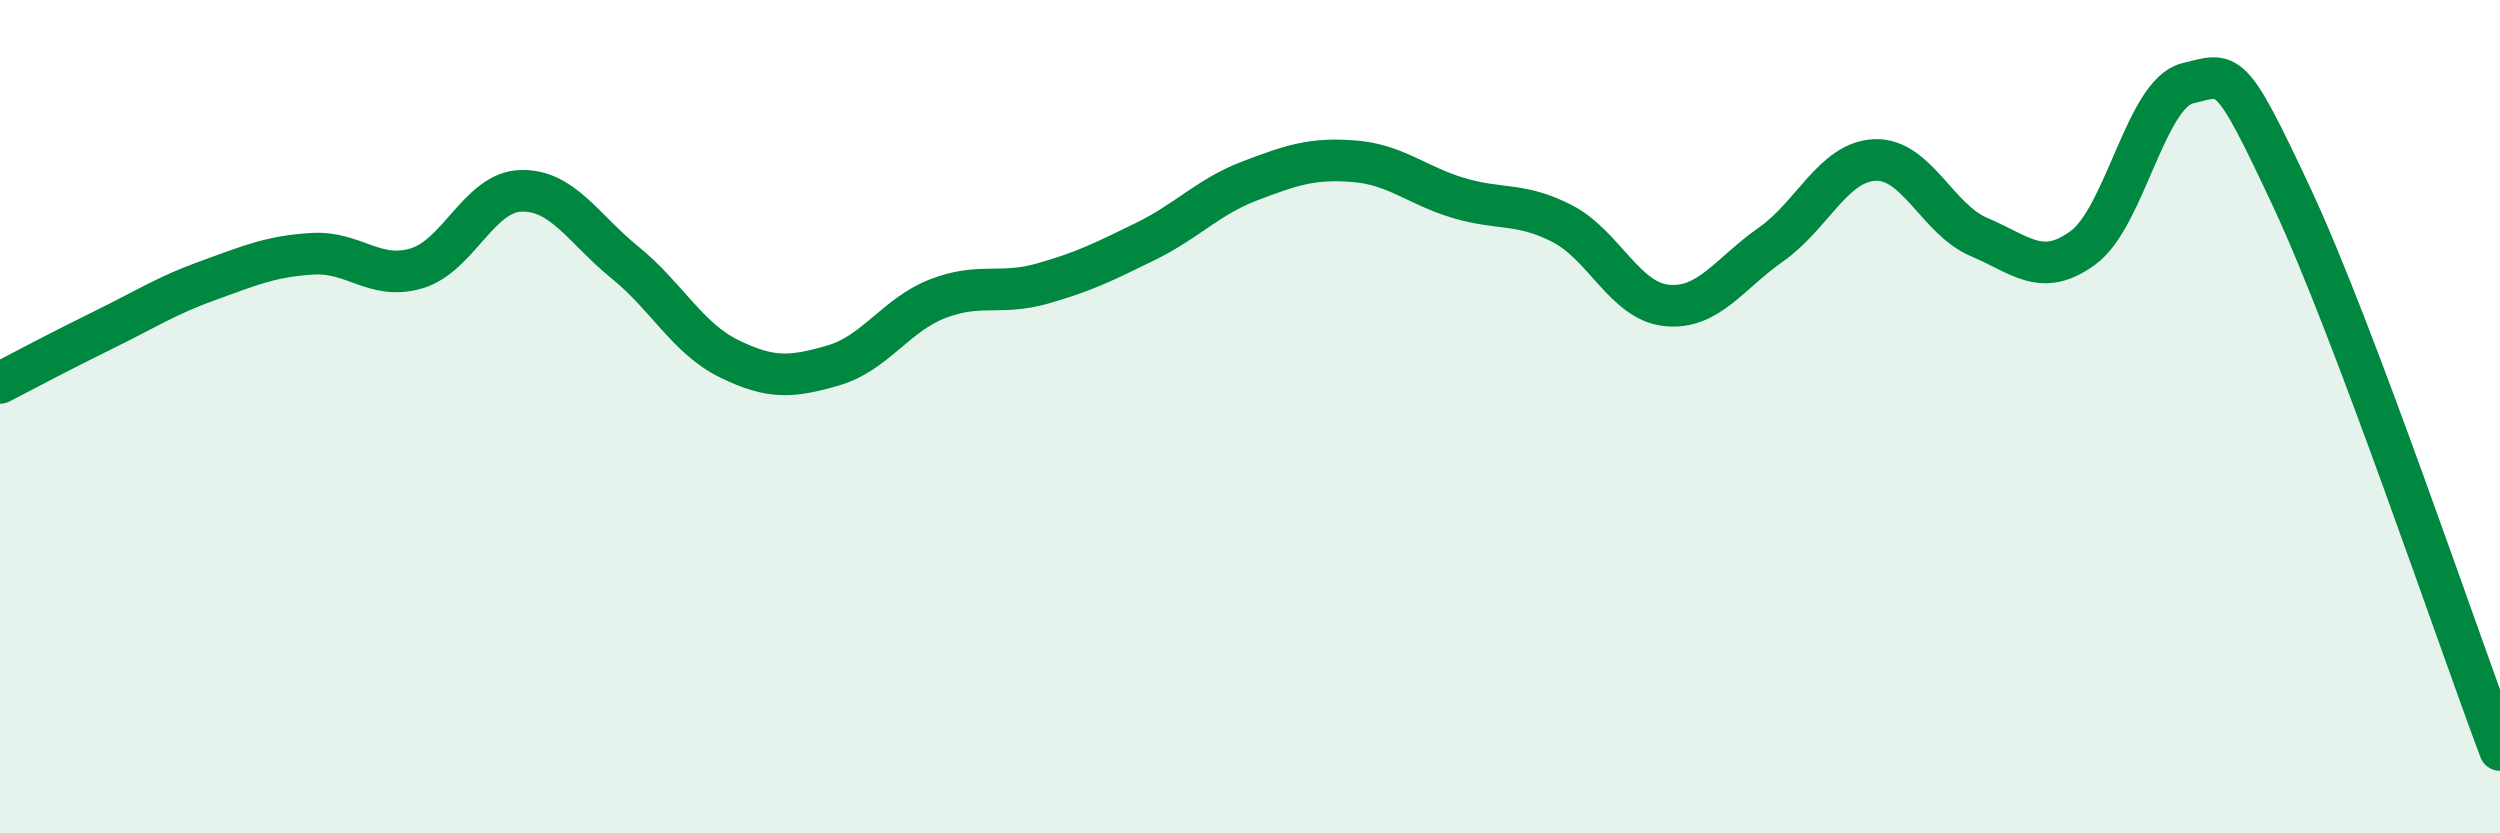
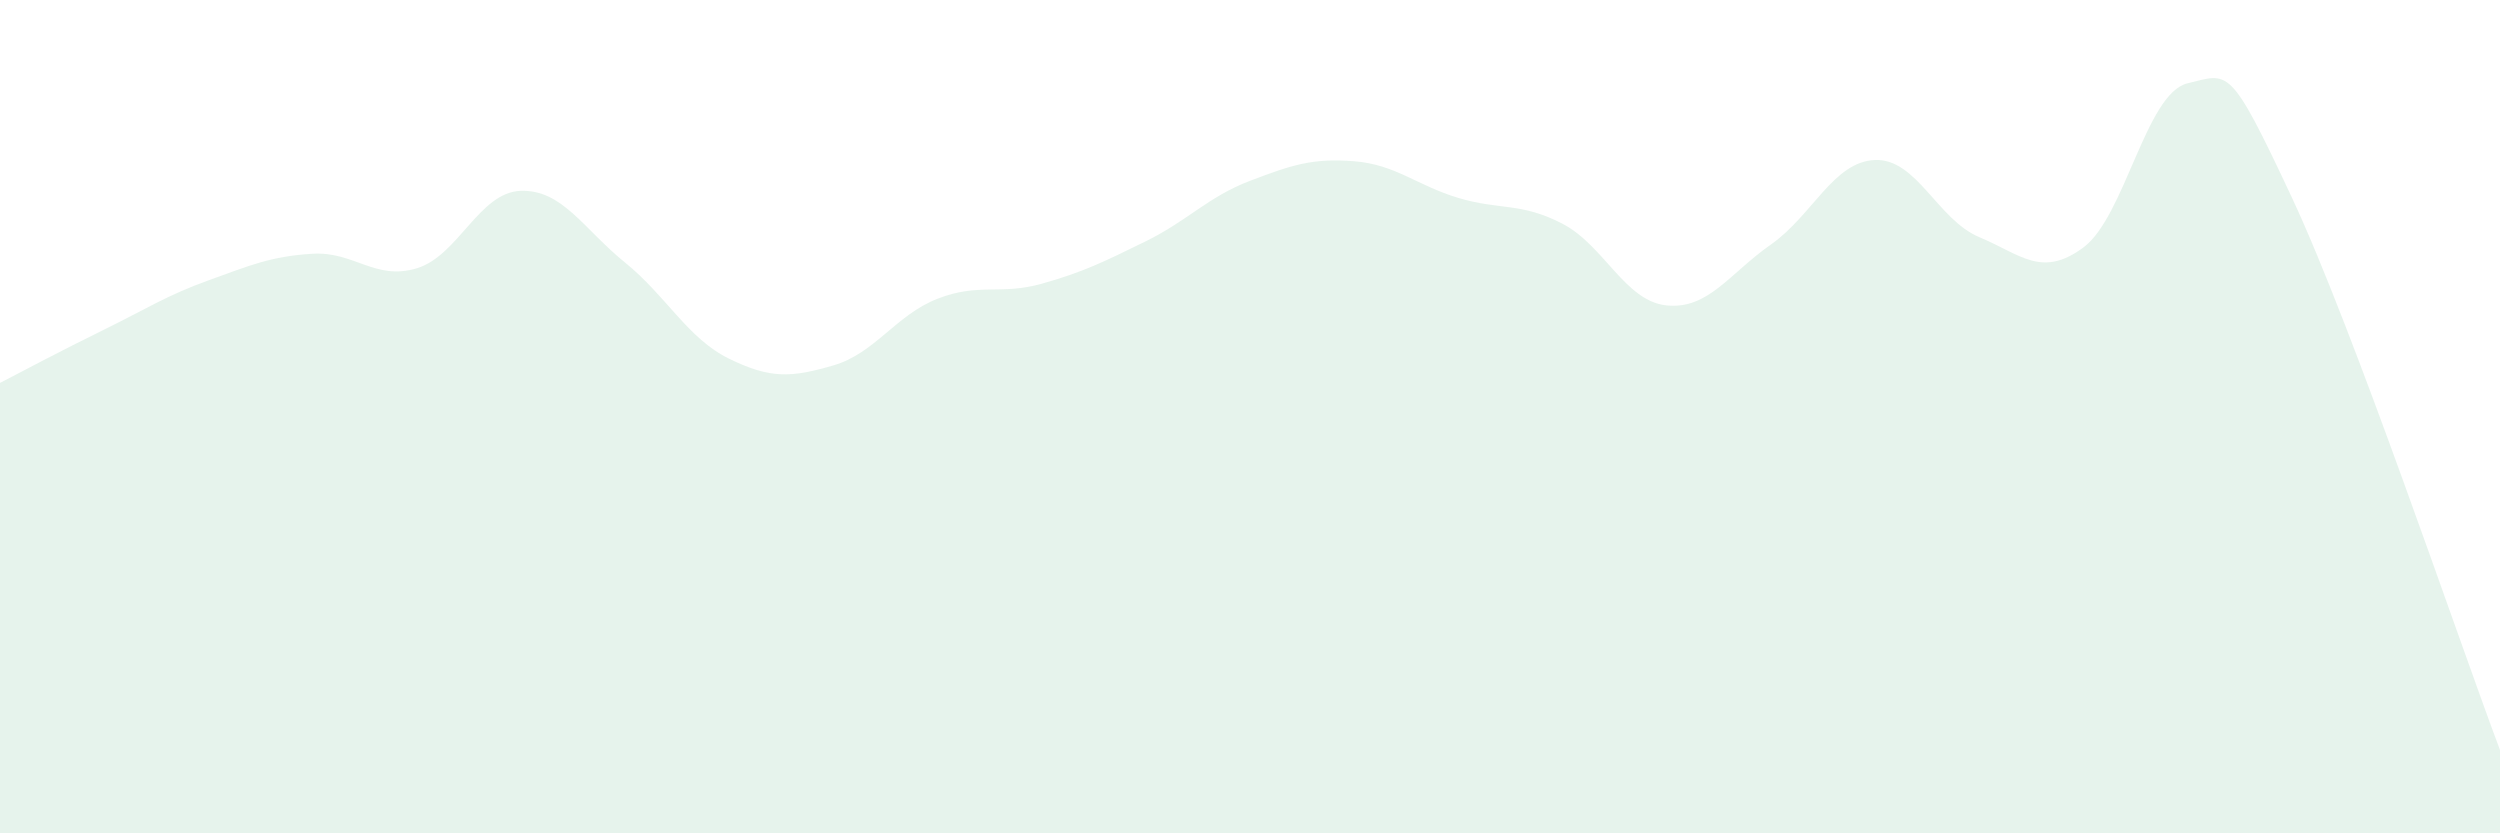
<svg xmlns="http://www.w3.org/2000/svg" width="60" height="20" viewBox="0 0 60 20">
  <path d="M 0,9.19 C 0.5,8.93 1.5,8.4 2.5,7.91 C 3.5,7.42 4,7.09 5,6.73 C 6,6.37 6.5,6.15 7.5,6.09 C 8.5,6.03 9,6.74 10,6.44 C 11,6.14 11.5,4.61 12.5,4.58 C 13.5,4.55 14,5.49 15,6.3 C 16,7.11 16.5,8.12 17.5,8.61 C 18.5,9.1 19,9.06 20,8.77 C 21,8.48 21.5,7.56 22.5,7.17 C 23.5,6.78 24,7.09 25,6.81 C 26,6.53 26.5,6.28 27.5,5.79 C 28.5,5.3 29,4.72 30,4.34 C 31,3.96 31.5,3.79 32.5,3.87 C 33.5,3.95 34,4.45 35,4.75 C 36,5.05 36.5,4.85 37.5,5.37 C 38.5,5.89 39,7.23 40,7.33 C 41,7.43 41.5,6.57 42.5,5.87 C 43.5,5.17 44,3.88 45,3.84 C 46,3.8 46.5,5.27 47.5,5.69 C 48.5,6.11 49,6.68 50,5.94 C 51,5.2 51.5,2.24 52.5,2 C 53.5,1.76 53.5,1.53 55,4.73 C 56.5,7.93 59,15.35 60,18L60 20L0 20Z" fill="#008740" opacity="0.1" stroke-linecap="round" stroke-linejoin="round" />
-   <path d="M 0,9.19 C 0.5,8.93 1.5,8.4 2.5,7.91 C 3.5,7.42 4,7.09 5,6.73 C 6,6.37 6.5,6.15 7.5,6.09 C 8.5,6.03 9,6.74 10,6.44 C 11,6.14 11.5,4.61 12.5,4.58 C 13.5,4.55 14,5.49 15,6.3 C 16,7.11 16.5,8.12 17.5,8.61 C 18.5,9.1 19,9.06 20,8.77 C 21,8.48 21.5,7.56 22.5,7.17 C 23.5,6.78 24,7.09 25,6.81 C 26,6.53 26.5,6.28 27.5,5.79 C 28.5,5.3 29,4.72 30,4.34 C 31,3.96 31.5,3.79 32.5,3.87 C 33.5,3.95 34,4.45 35,4.75 C 36,5.05 36.5,4.85 37.5,5.37 C 38.5,5.89 39,7.23 40,7.33 C 41,7.43 41.5,6.57 42.5,5.87 C 43.5,5.17 44,3.88 45,3.84 C 46,3.8 46.5,5.27 47.5,5.69 C 48.5,6.11 49,6.68 50,5.94 C 51,5.2 51.5,2.24 52.5,2 C 53.5,1.76 53.5,1.53 55,4.73 C 56.5,7.93 59,15.35 60,18" stroke="#008740" stroke-width="1" fill="none" stroke-linecap="round" stroke-linejoin="round" />
</svg>